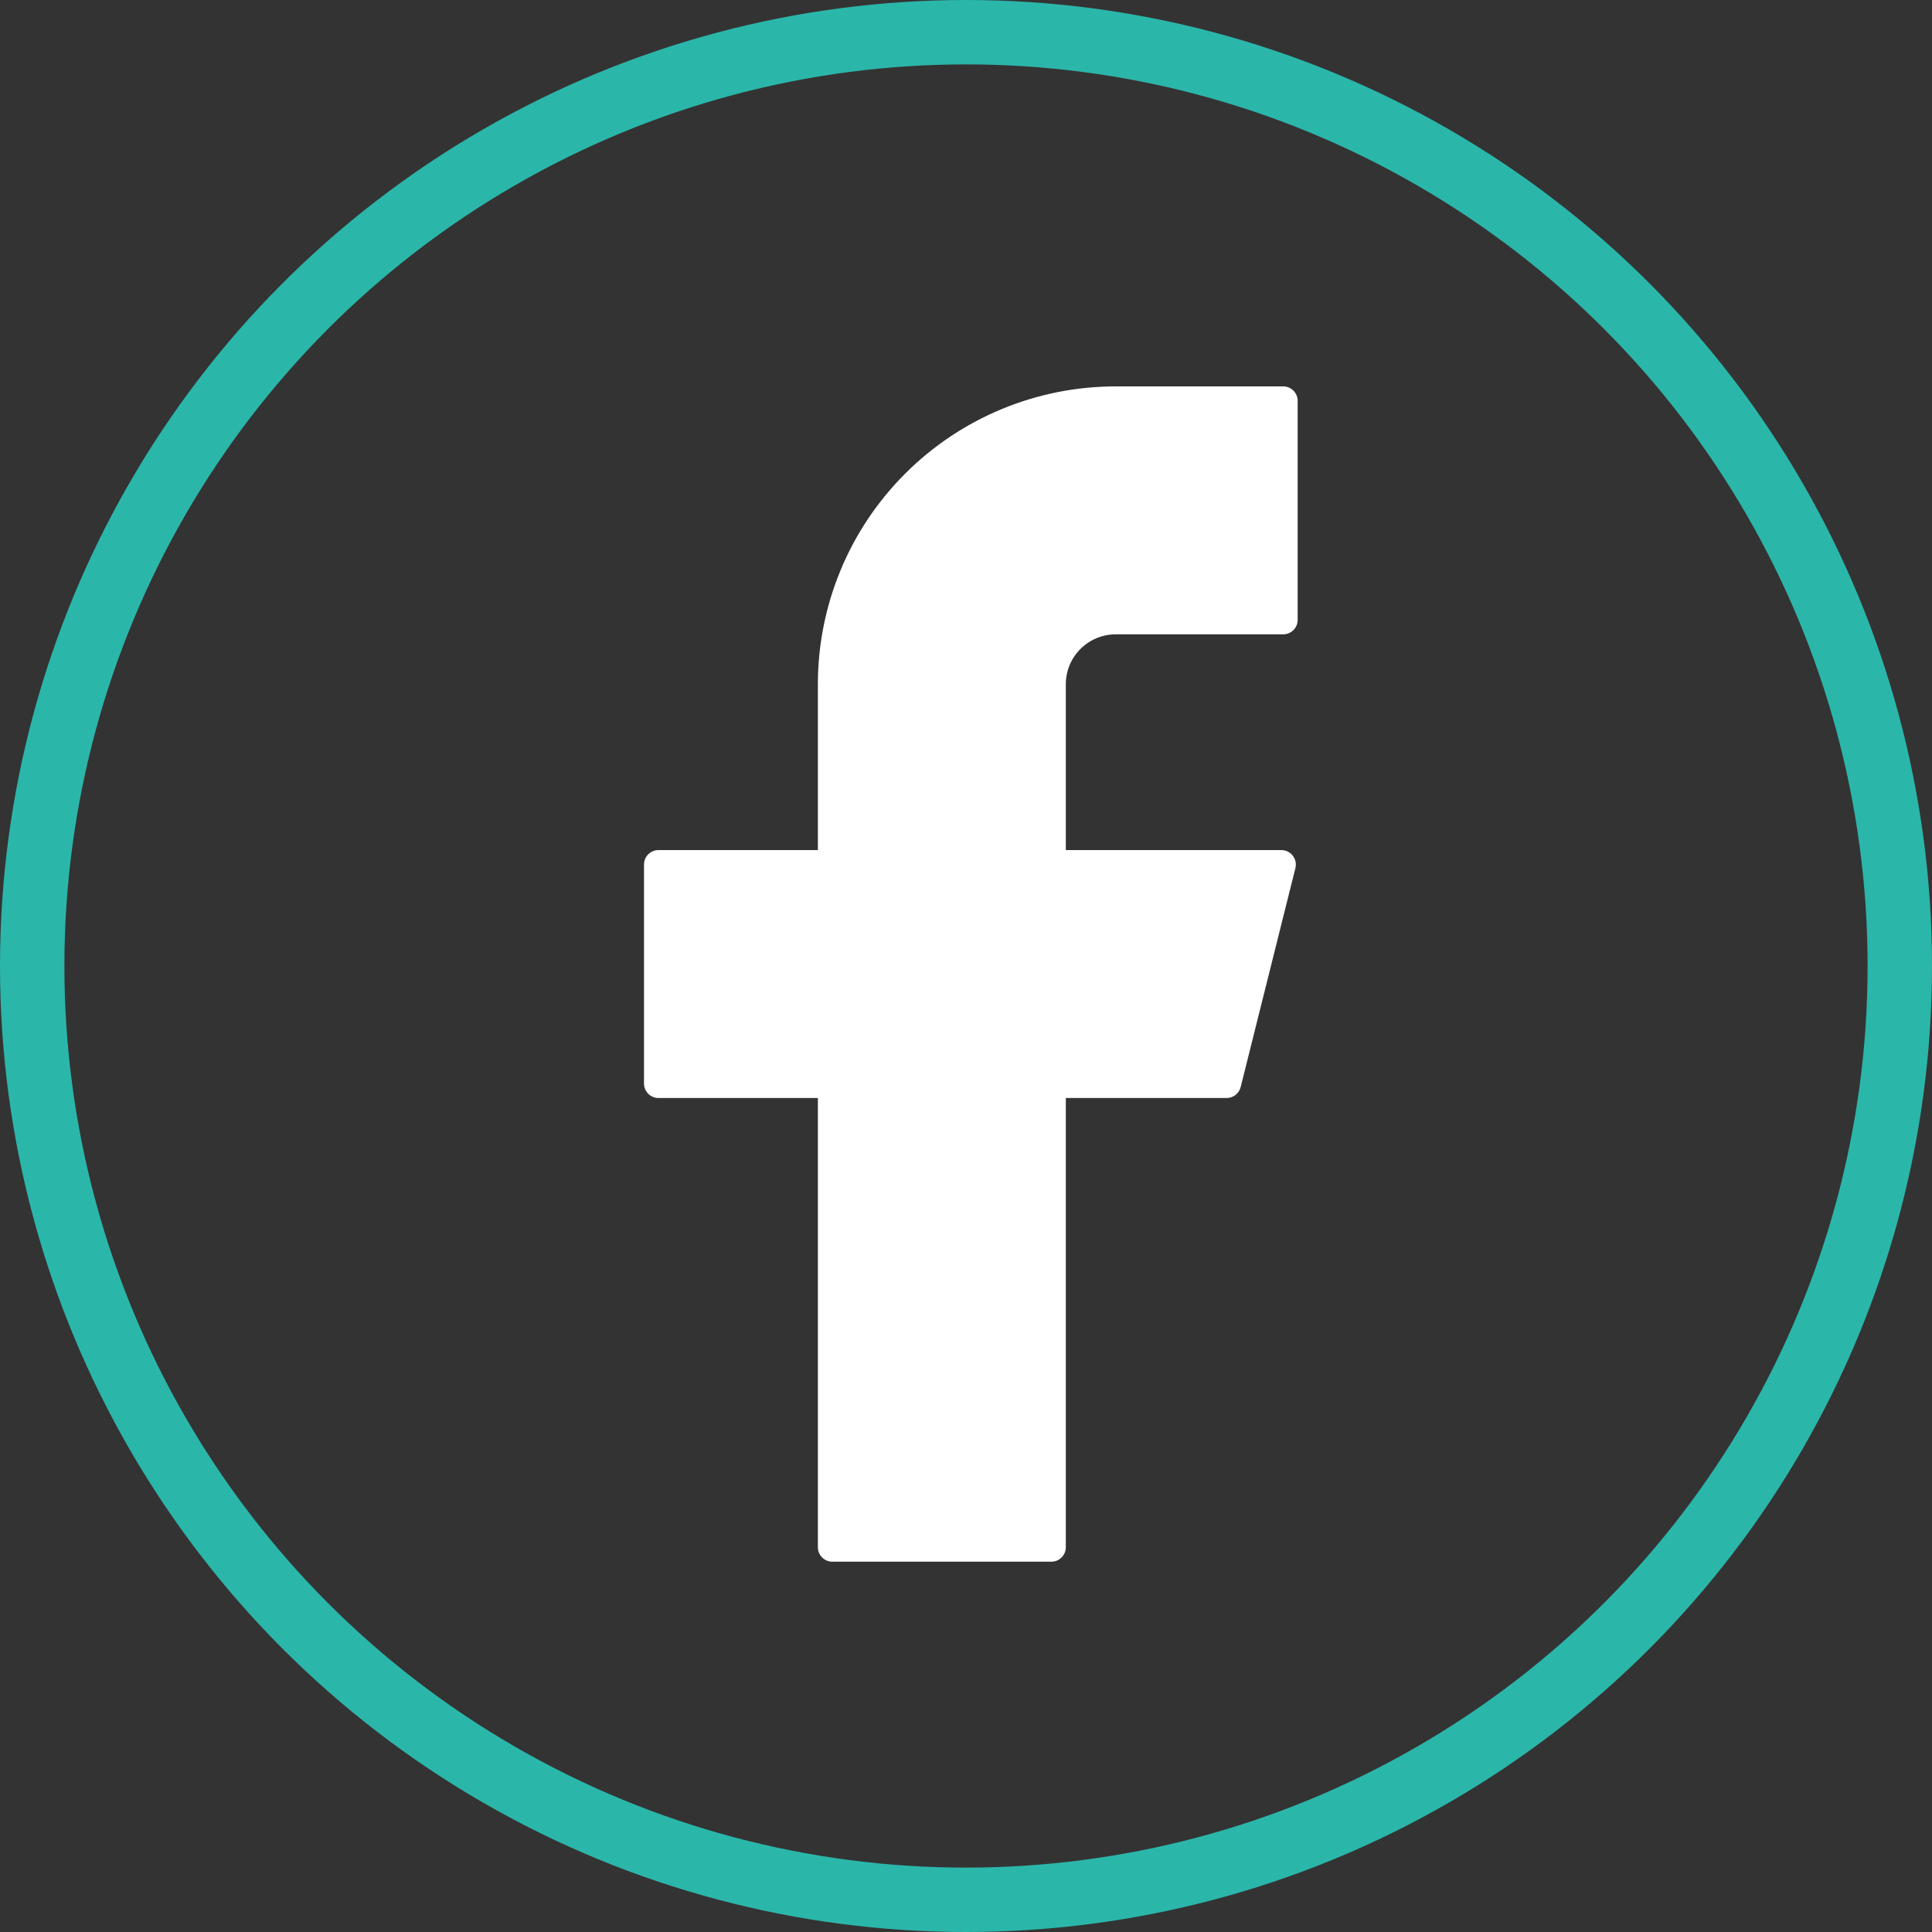
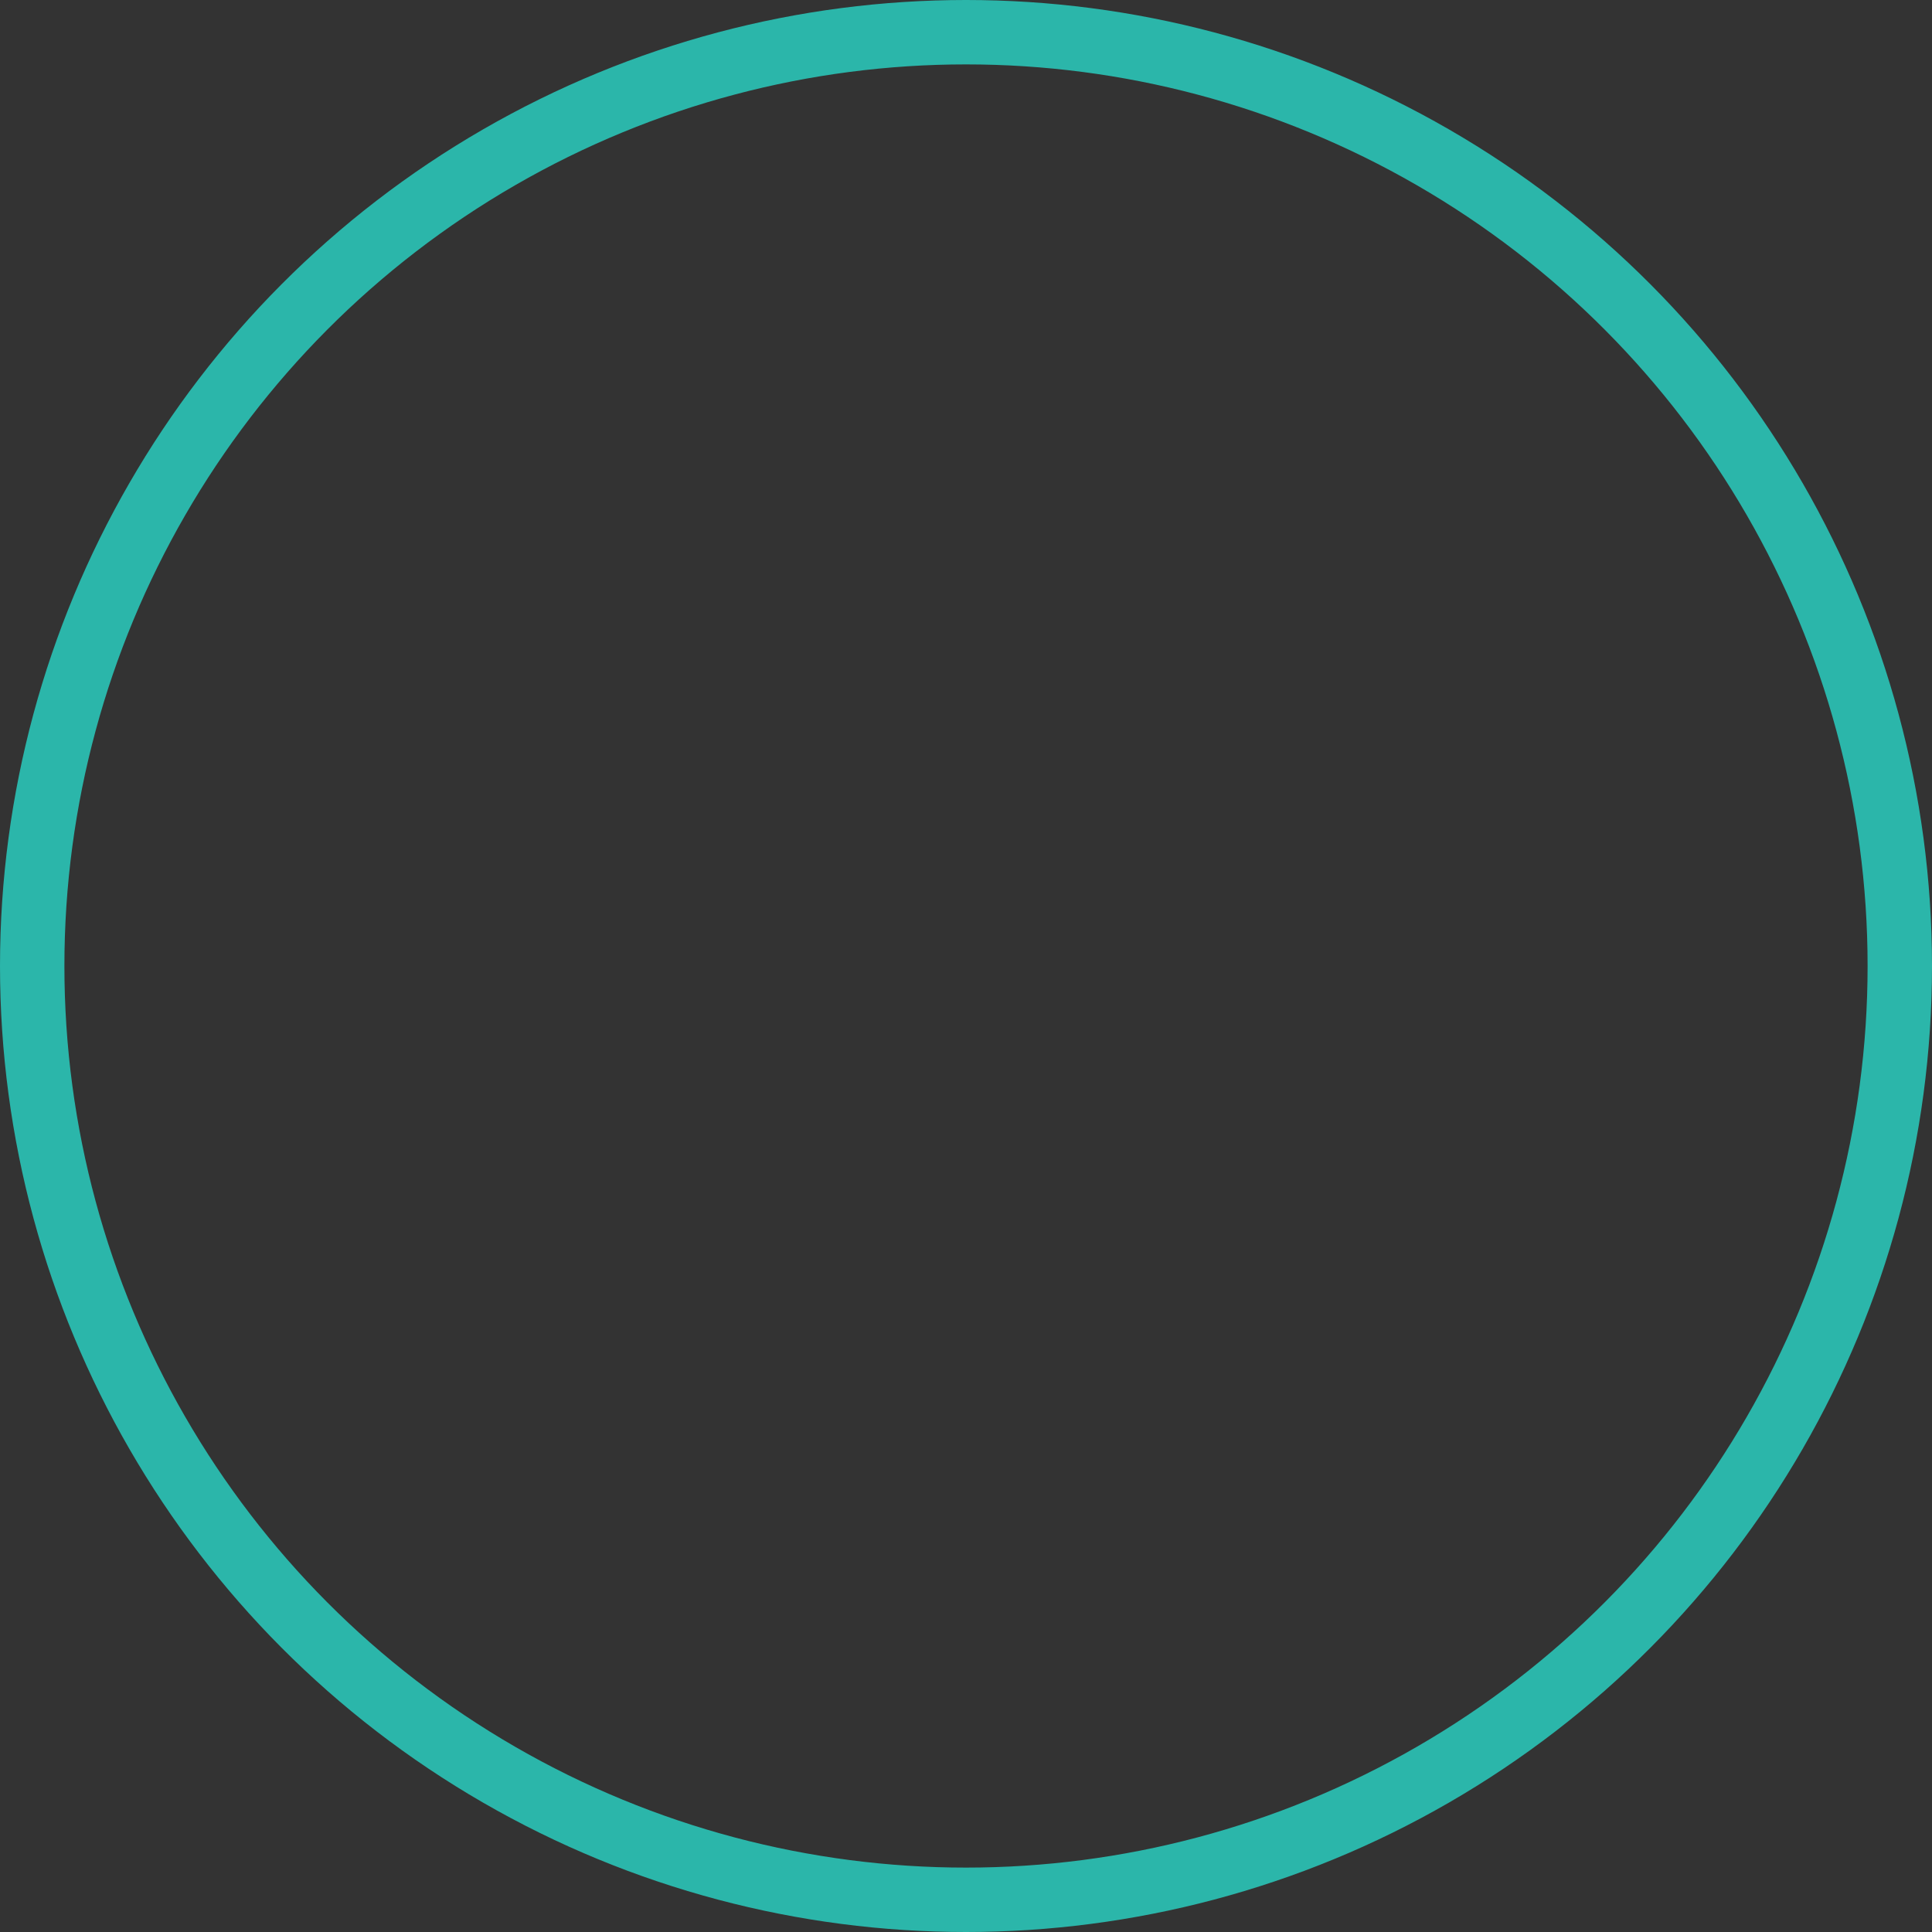
<svg xmlns="http://www.w3.org/2000/svg" width="30" height="30" viewBox="0 0 30 30" fill="none">
  <rect x="0" y="0" width="30" height="30" fill="#333333" stroke="none" />
  <circle cx="15" cy="15" r="14.5" stroke="#2BB6AA" />
-   <path d="M17.325 6C16.098 6 14.922 6.487 14.055 7.355C13.187 8.222 12.7 9.398 12.7 10.625V13.2H10.225C10.101 13.2 10 13.3 10 13.425V16.825C10 16.949 10.1 17.05 10.225 17.05H12.7V24.025C12.7 24.149 12.8 24.25 12.925 24.25H16.325C16.449 24.25 16.55 24.15 16.55 24.025V17.05H19.047C19.15 17.05 19.24 16.98 19.265 16.88L20.115 13.48C20.123 13.447 20.124 13.412 20.117 13.379C20.11 13.345 20.095 13.314 20.074 13.287C20.053 13.26 20.026 13.238 19.996 13.223C19.965 13.208 19.931 13.2 19.897 13.2H16.55V10.625C16.55 10.523 16.57 10.422 16.609 10.328C16.648 10.234 16.705 10.149 16.777 10.077C16.849 10.005 16.934 9.948 17.028 9.909C17.122 9.87 17.223 9.85 17.325 9.85H19.925C20.049 9.85 20.15 9.75 20.15 9.625V6.225C20.15 6.101 20.05 6 19.925 6H17.325Z" fill="white" />
</svg>